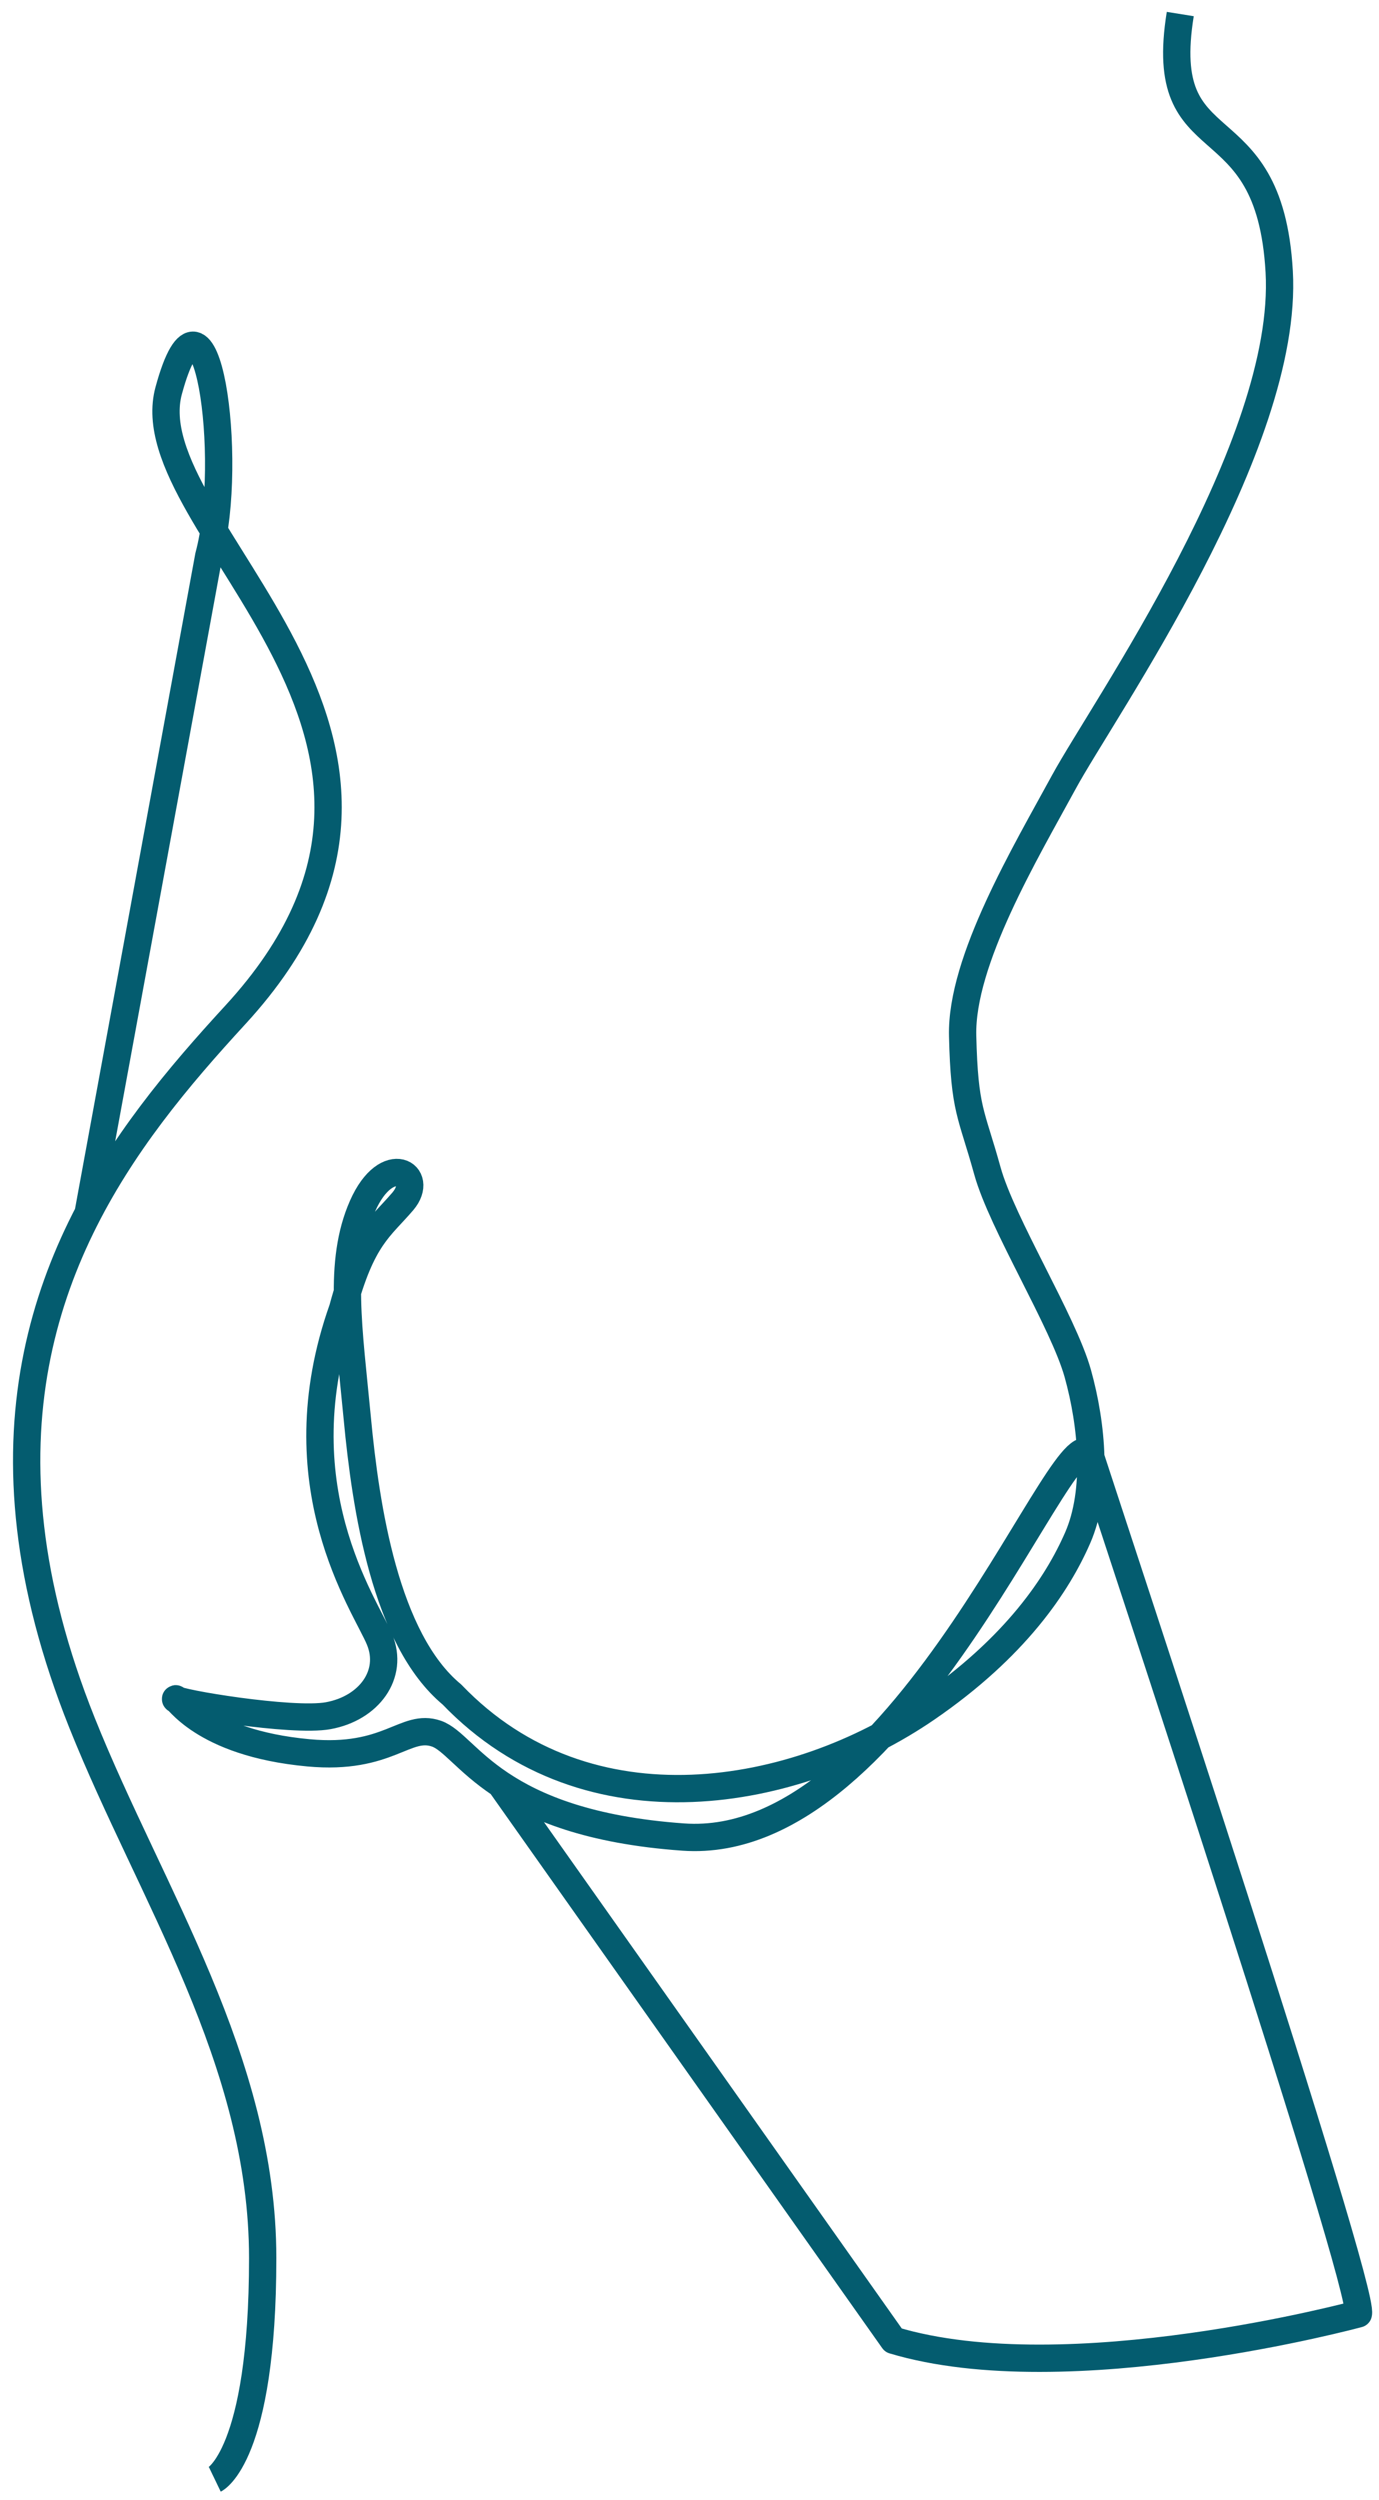
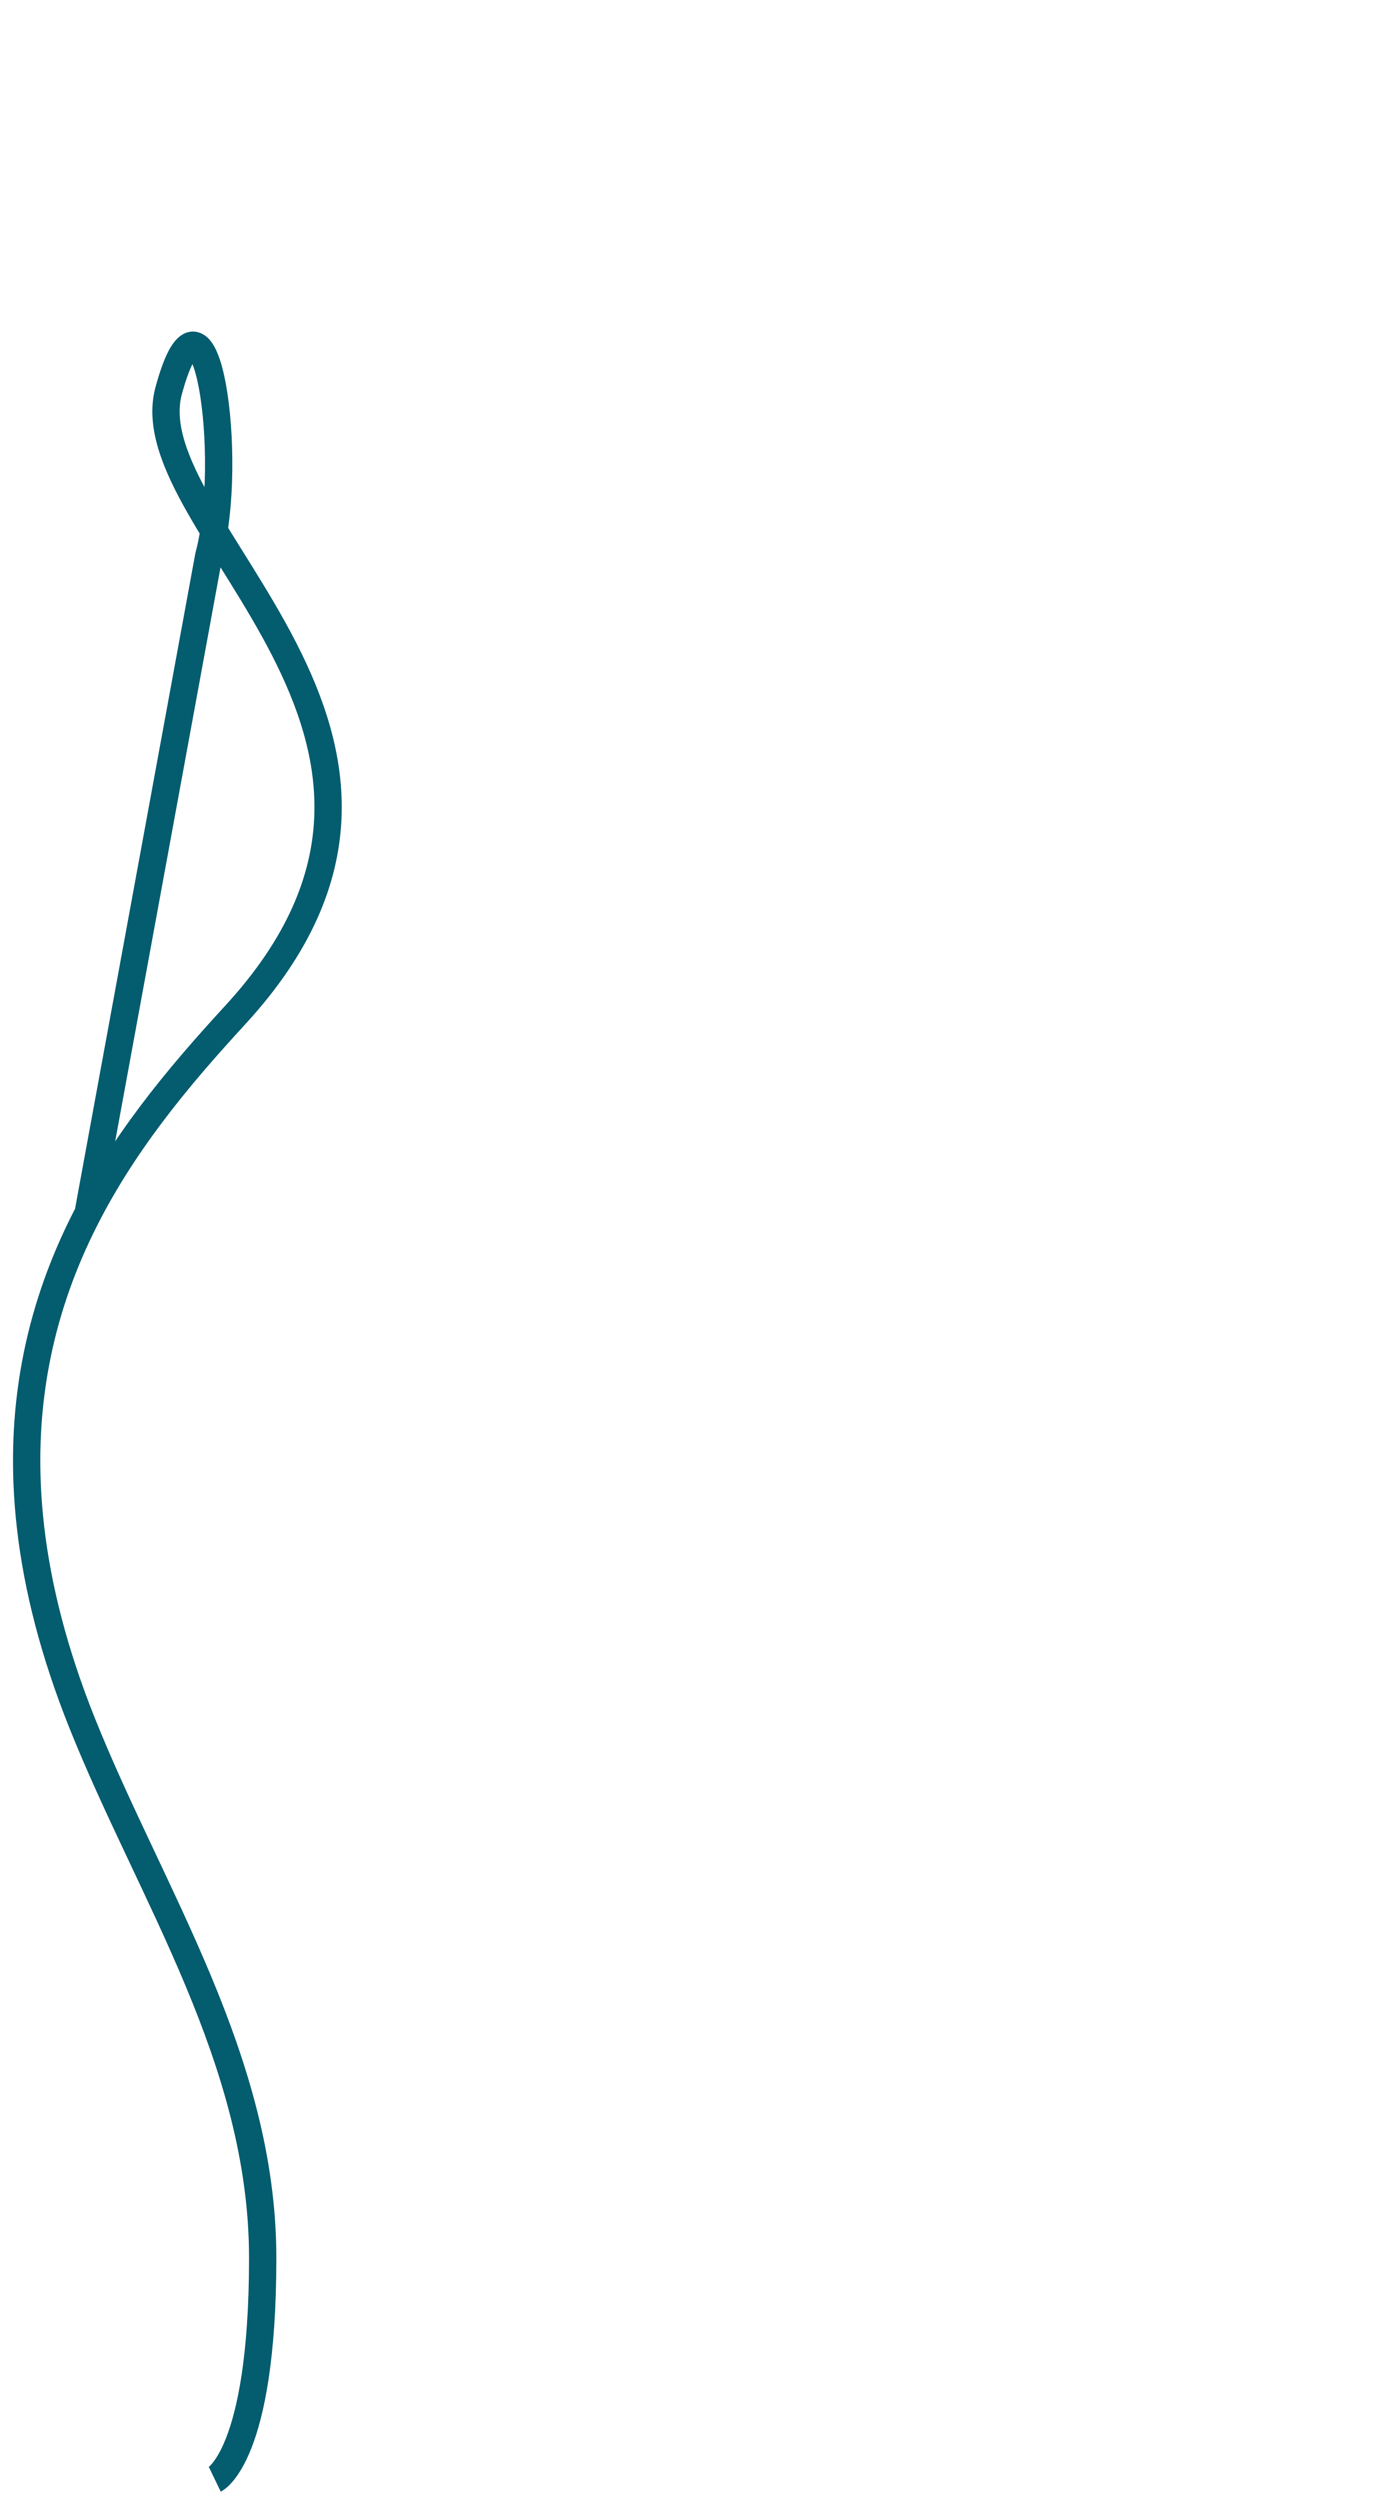
<svg xmlns="http://www.w3.org/2000/svg" width="101" height="183" viewBox="0 0 101 183" fill="none">
-   <path d="M86.444 1.028C84.633 12.27 92.966 7.156 93.691 19.886C94.415 32.616 80.808 51.939 77.921 57.245C75.123 62.389 70.374 70.332 70.505 75.823C70.637 81.315 71.139 81.444 72.316 85.705C73.382 89.561 77.884 96.764 78.938 100.544C79.992 104.321 80.428 109.138 78.935 112.565C77.443 115.993 74.366 120.599 67.878 125.053C58.369 131.58 43.124 134.497 33.1 124.046C28.222 120.005 26.784 110.34 26.169 103.838C25.555 97.336 24.747 92.391 26.546 88.305C28.346 84.219 31.167 85.995 29.505 87.943C27.842 89.89 26.501 90.572 25.098 95.8C20.509 108.733 26.747 117.473 27.8 120.021C28.854 122.569 27.031 125.053 24.041 125.597C21.38 126.082 12.812 124.637 12.856 124.373C12.899 124.11 14.71 127.589 22.593 128.316C28.48 128.861 29.685 126.12 31.967 126.912C34.25 127.703 36.206 133.492 50.036 134.481C66.521 135.66 78.401 102.074 79.892 106.686C81.384 111.299 100.015 167.539 99.489 169.385C99.489 169.385 78.204 175.157 65.434 171.32L36.651 130.607" stroke="#045C6F" stroke-width="2" stroke-linejoin="round" />
  <path d="M6.451 88.824L15.287 40.707C17.189 33.635 15.073 18.616 12.357 28.589C9.64 38.562 35.996 53.883 17.247 74.282C15.215 76.493 13.077 78.907 11.064 81.585C3.506 91.64 -2.279 105.421 6.016 126.14C11.038 138.681 19.24 150.799 19.24 165.305C19.24 179.81 15.732 181.5 15.732 181.5" stroke="#045C6F" stroke-width="2" stroke-linejoin="round" />
</svg>